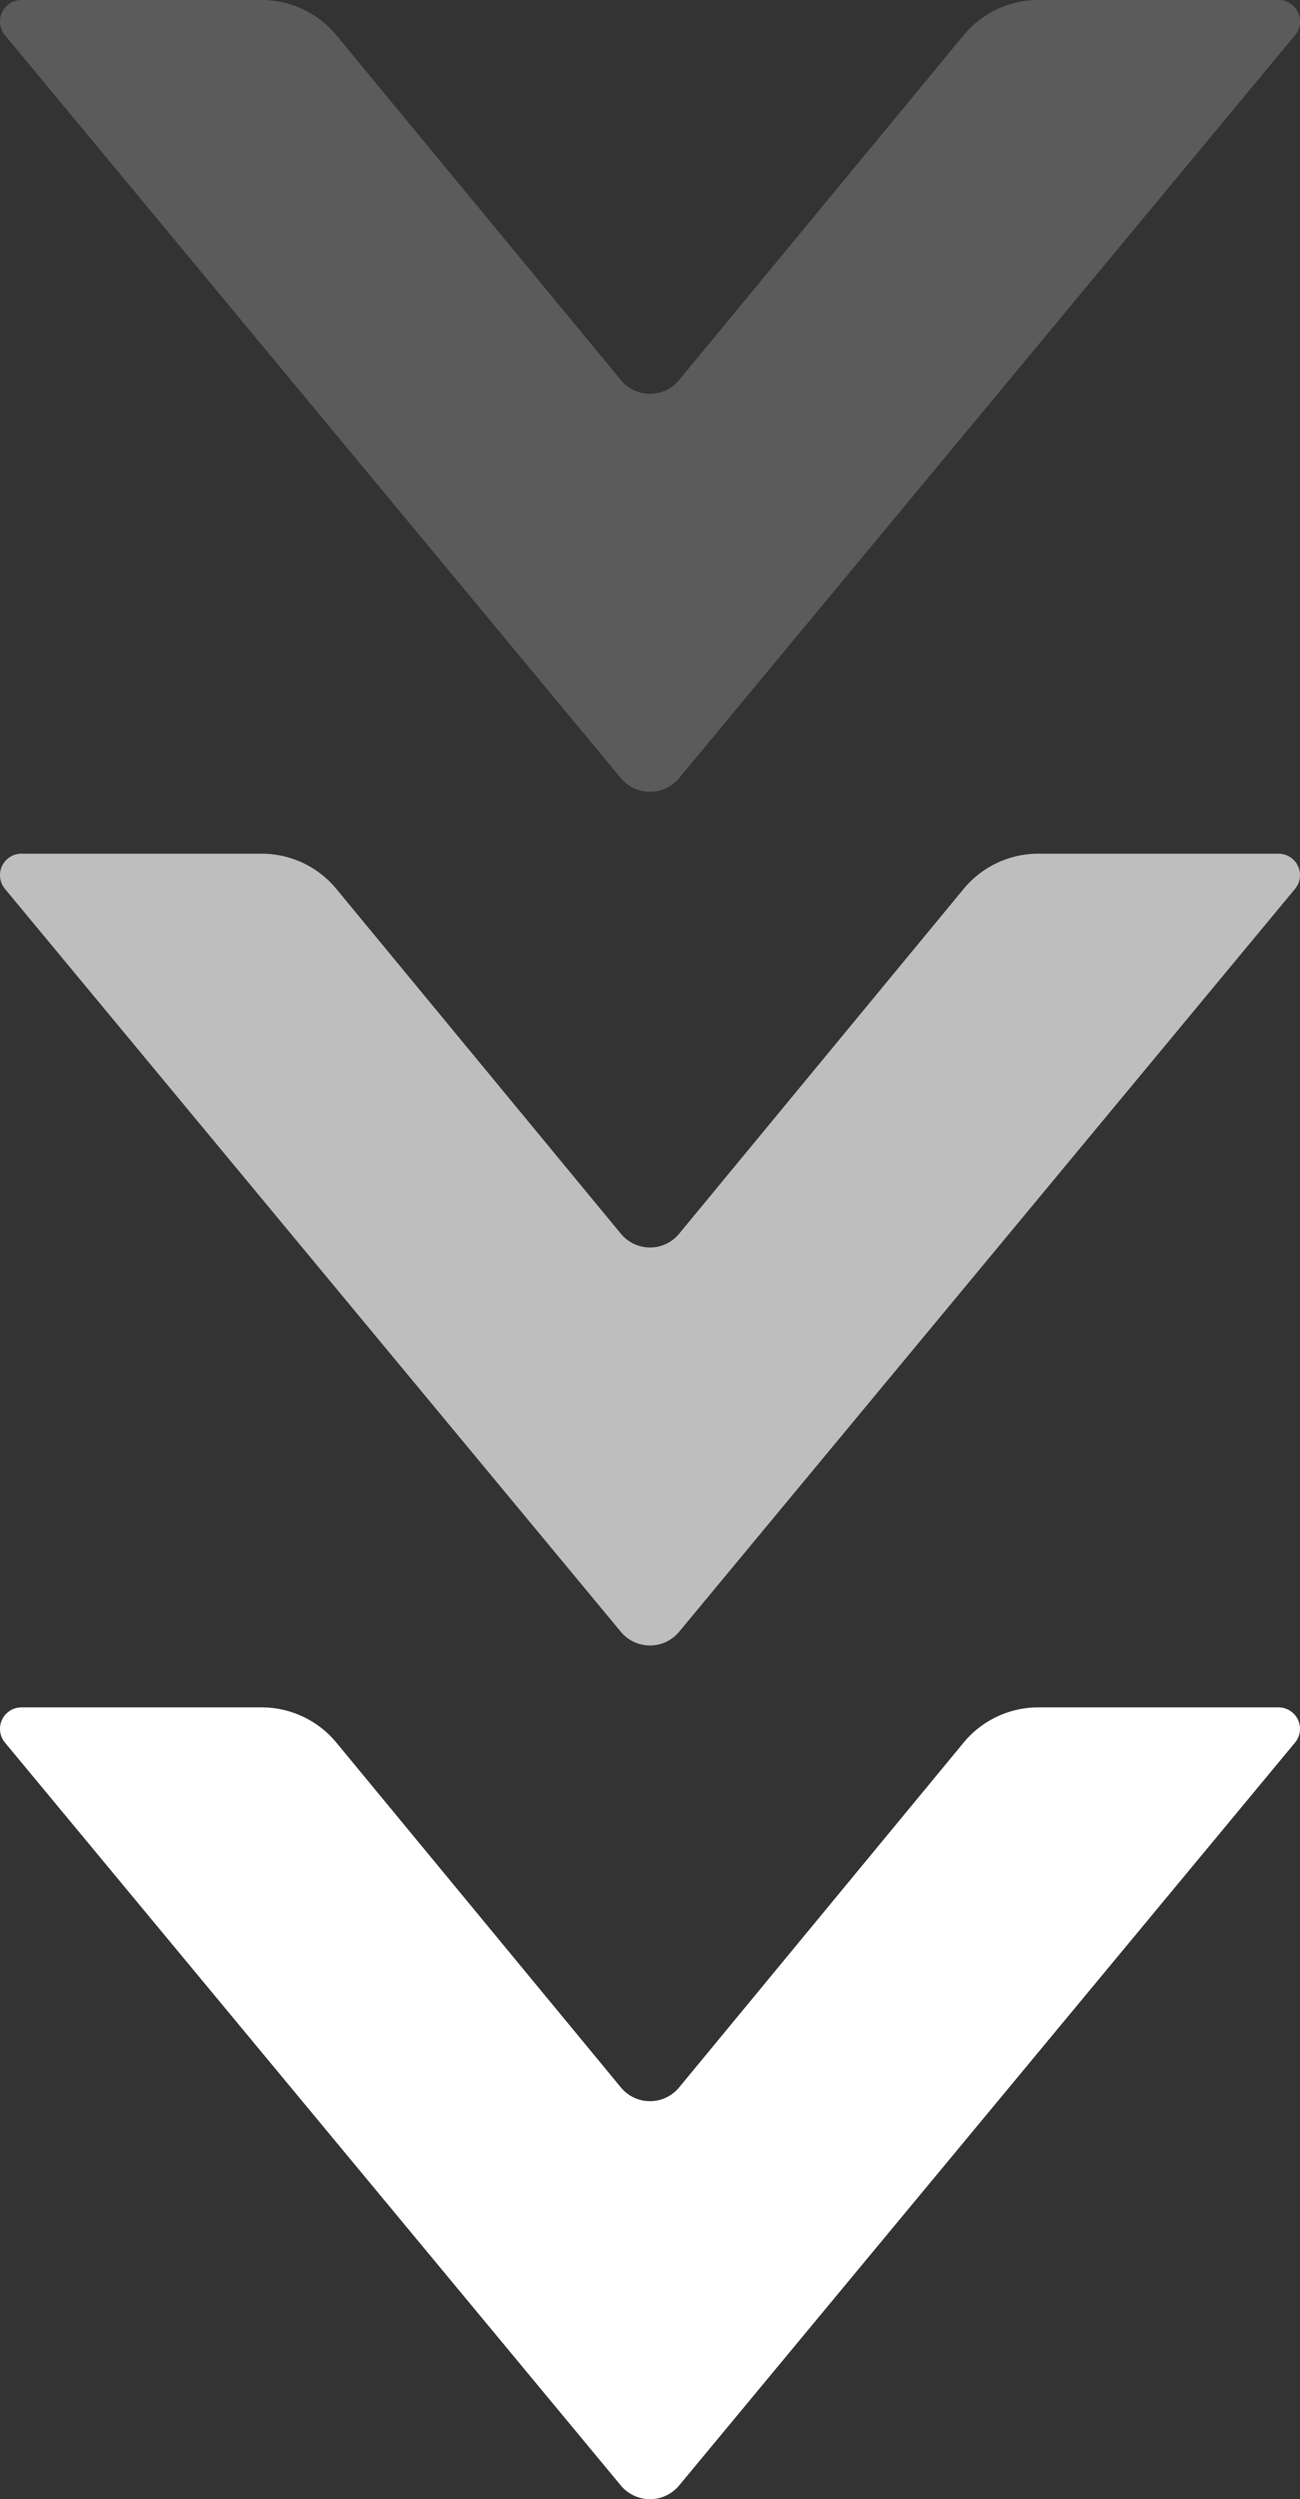
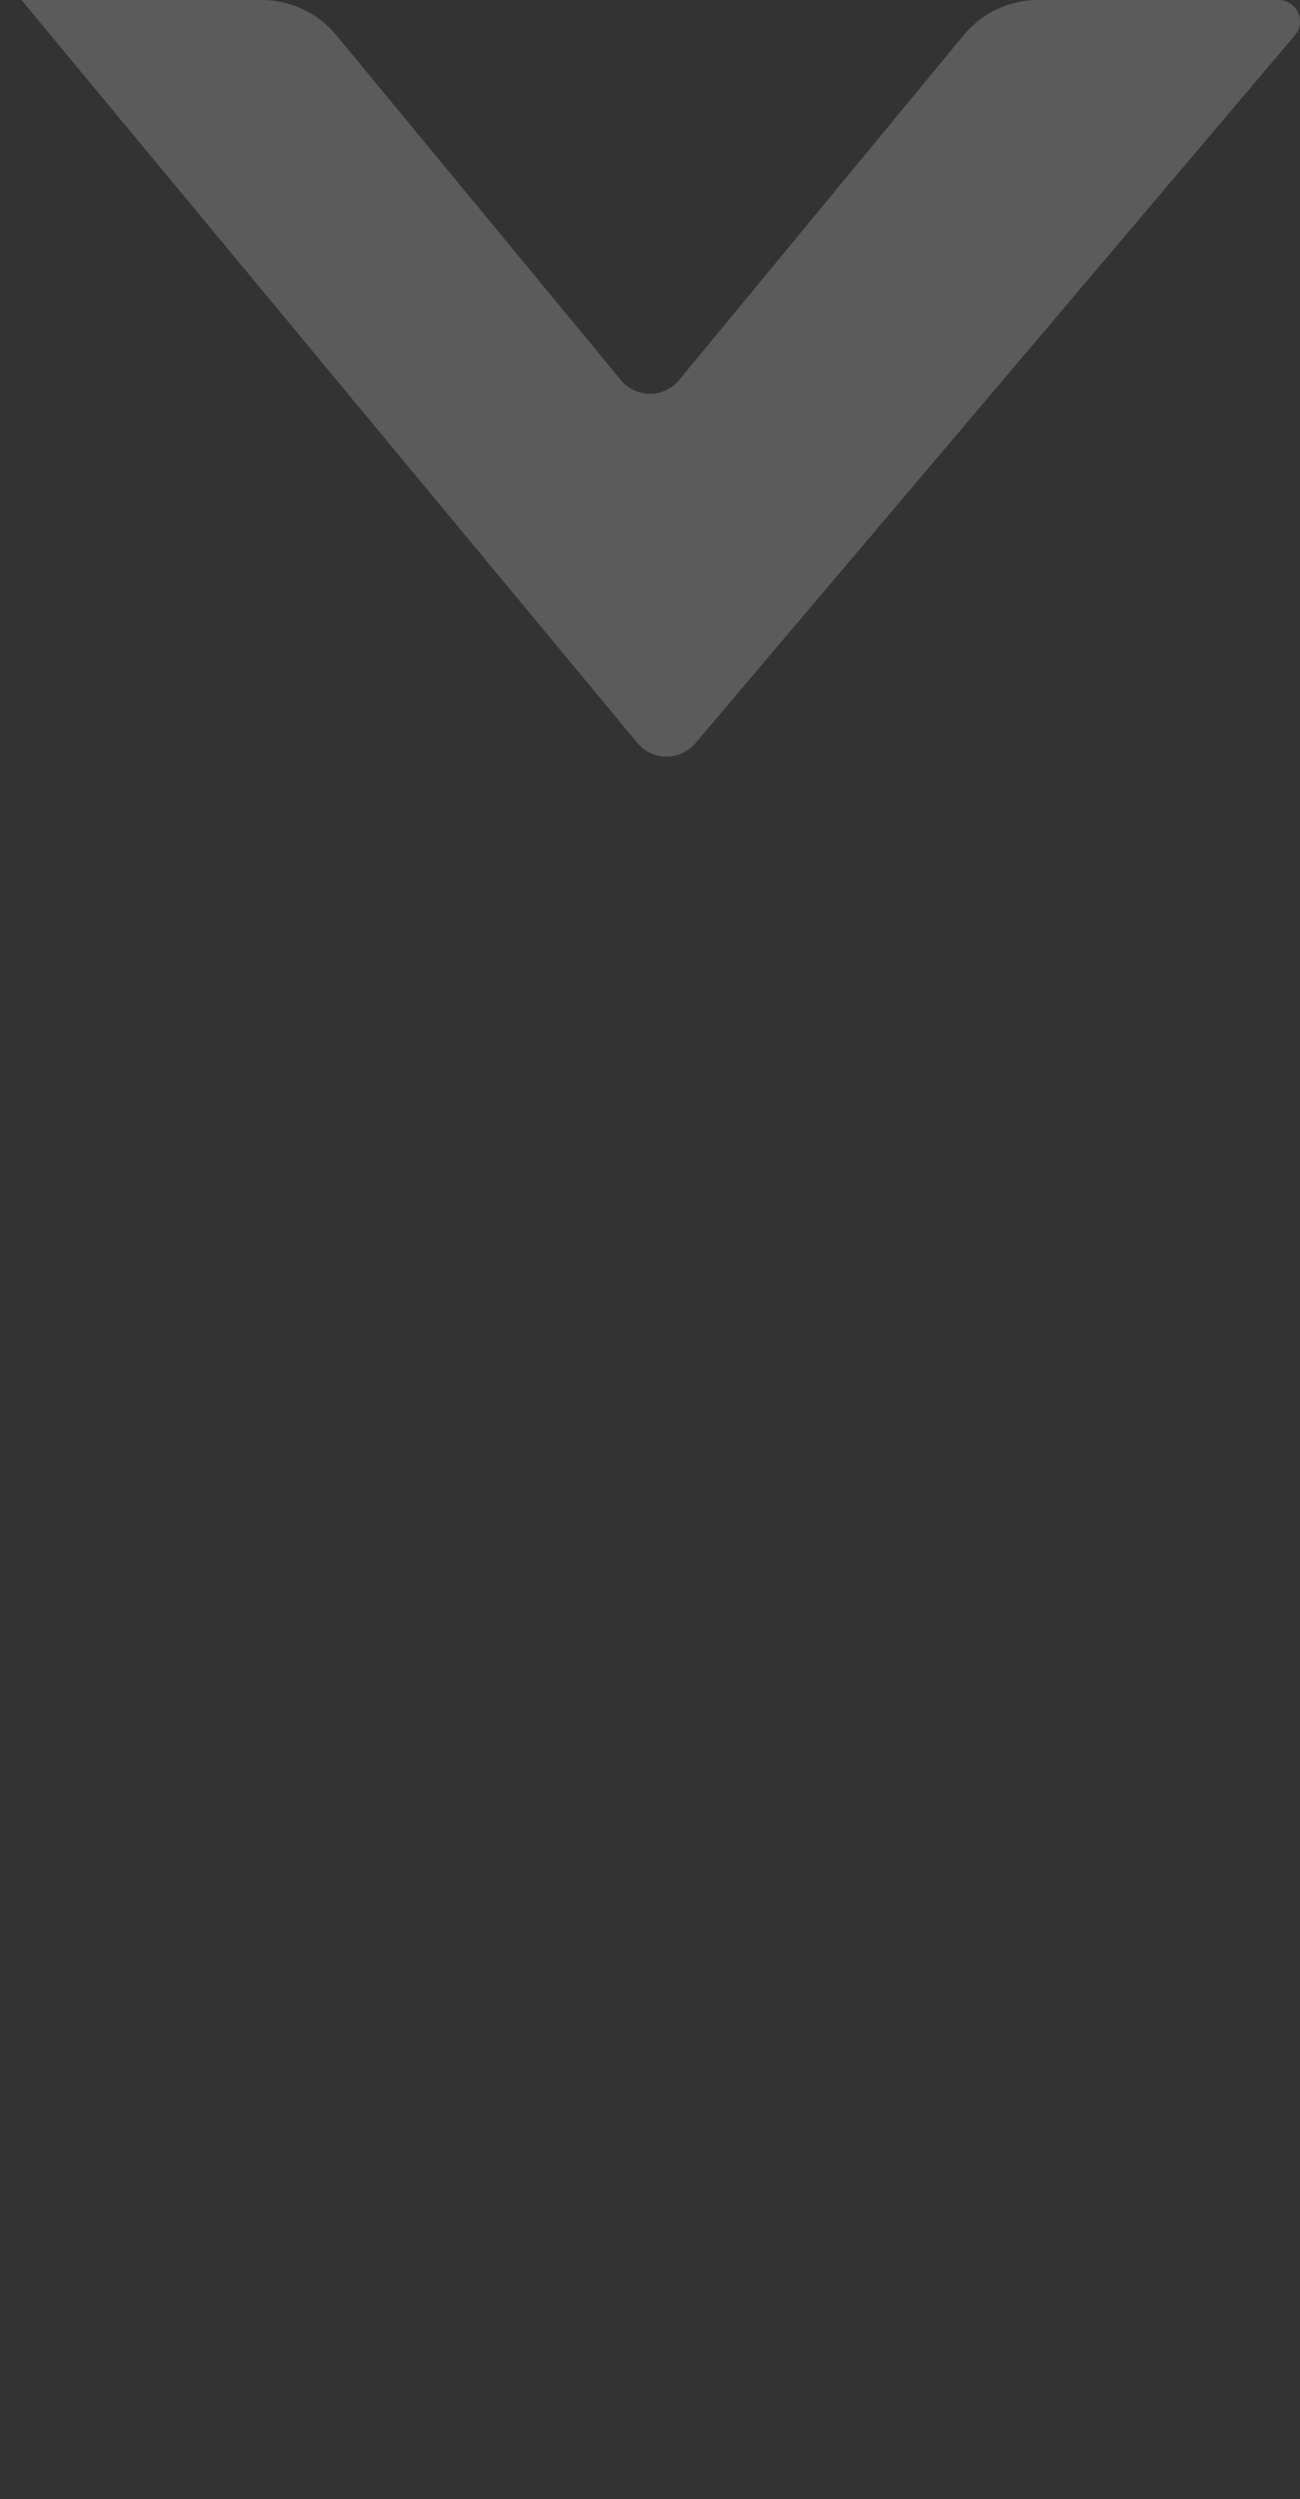
<svg xmlns="http://www.w3.org/2000/svg" width="60.244mm" height="115.798mm" viewBox="0 0 60.244 115.798" version="1.1" id="svg1">
  <rect x="0" y="0" width="60.244" height="115.798" fill="#333333" stroke="none" />
  <defs id="defs1" />
  <g id="layer1" transform="translate(-20.38,-43.58)">
-     <path style="color:#000000;fill:#5b5b5b;fill-opacity:1;stroke-linecap:square;-inkscape-stroke:none;paint-order:stroke markers fill" d="M 32.504,43.58 H 21.374 a 0.995,0.995 115.168 0 0 -0.766,1.629 l 28.542,34.423 a 1.755,1.755 0 0 0 2.702,0 L 80.395,45.209 A 0.995,0.995 64.832 0 0 79.63,43.58 H 68.499 a 4.491,4.491 154.765 0 0 -3.464,1.633 L 51.849,61.192 a 1.747,1.747 0 0 1 -2.694,0 L 35.968,45.213 a 4.491,4.491 25.235 0 0 -3.464,-1.633 z" id="rect1" />
-     <path style="color:#000000;fill:#bebebe;fill-opacity:1;stroke-linecap:square;-inkscape-stroke:none;paint-order:stroke markers fill" d="M 32.504,43.58 H 21.374 a 0.995,0.995 115.168 0 0 -0.766,1.629 l 28.542,34.423 a 1.755,1.755 0 0 0 2.702,0 L 80.395,45.209 A 0.995,0.995 64.832 0 0 79.63,43.58 H 68.499 a 4.491,4.491 154.765 0 0 -3.464,1.633 L 51.849,61.192 a 1.747,1.747 0 0 1 -2.694,0 L 35.968,45.213 a 4.491,4.491 25.235 0 0 -3.464,-1.633 z" id="path9" transform="translate(0,39.555)" />
-     <path style="color:#000000;fill:#ffffff;fill-opacity:1;stroke-linecap:square;-inkscape-stroke:none;paint-order:stroke markers fill" d="M 32.504,43.58 H 21.374 a 0.995,0.995 115.168 0 0 -0.766,1.629 l 28.542,34.423 a 1.755,1.755 0 0 0 2.702,0 L 80.395,45.209 A 0.995,0.995 64.832 0 0 79.63,43.58 H 68.499 a 4.491,4.491 154.765 0 0 -3.464,1.633 L 51.849,61.192 a 1.747,1.747 0 0 1 -2.694,0 L 35.968,45.213 a 4.491,4.491 25.235 0 0 -3.464,-1.633 z" id="path7" transform="translate(0,79.11)" />
+     <path style="color:#000000;fill:#5b5b5b;fill-opacity:1;stroke-linecap:square;-inkscape-stroke:none;paint-order:stroke markers fill" d="M 32.504,43.58 H 21.374 l 28.542,34.423 a 1.755,1.755 0 0 0 2.702,0 L 80.395,45.209 A 0.995,0.995 64.832 0 0 79.63,43.58 H 68.499 a 4.491,4.491 154.765 0 0 -3.464,1.633 L 51.849,61.192 a 1.747,1.747 0 0 1 -2.694,0 L 35.968,45.213 a 4.491,4.491 25.235 0 0 -3.464,-1.633 z" id="rect1" />
  </g>
</svg>